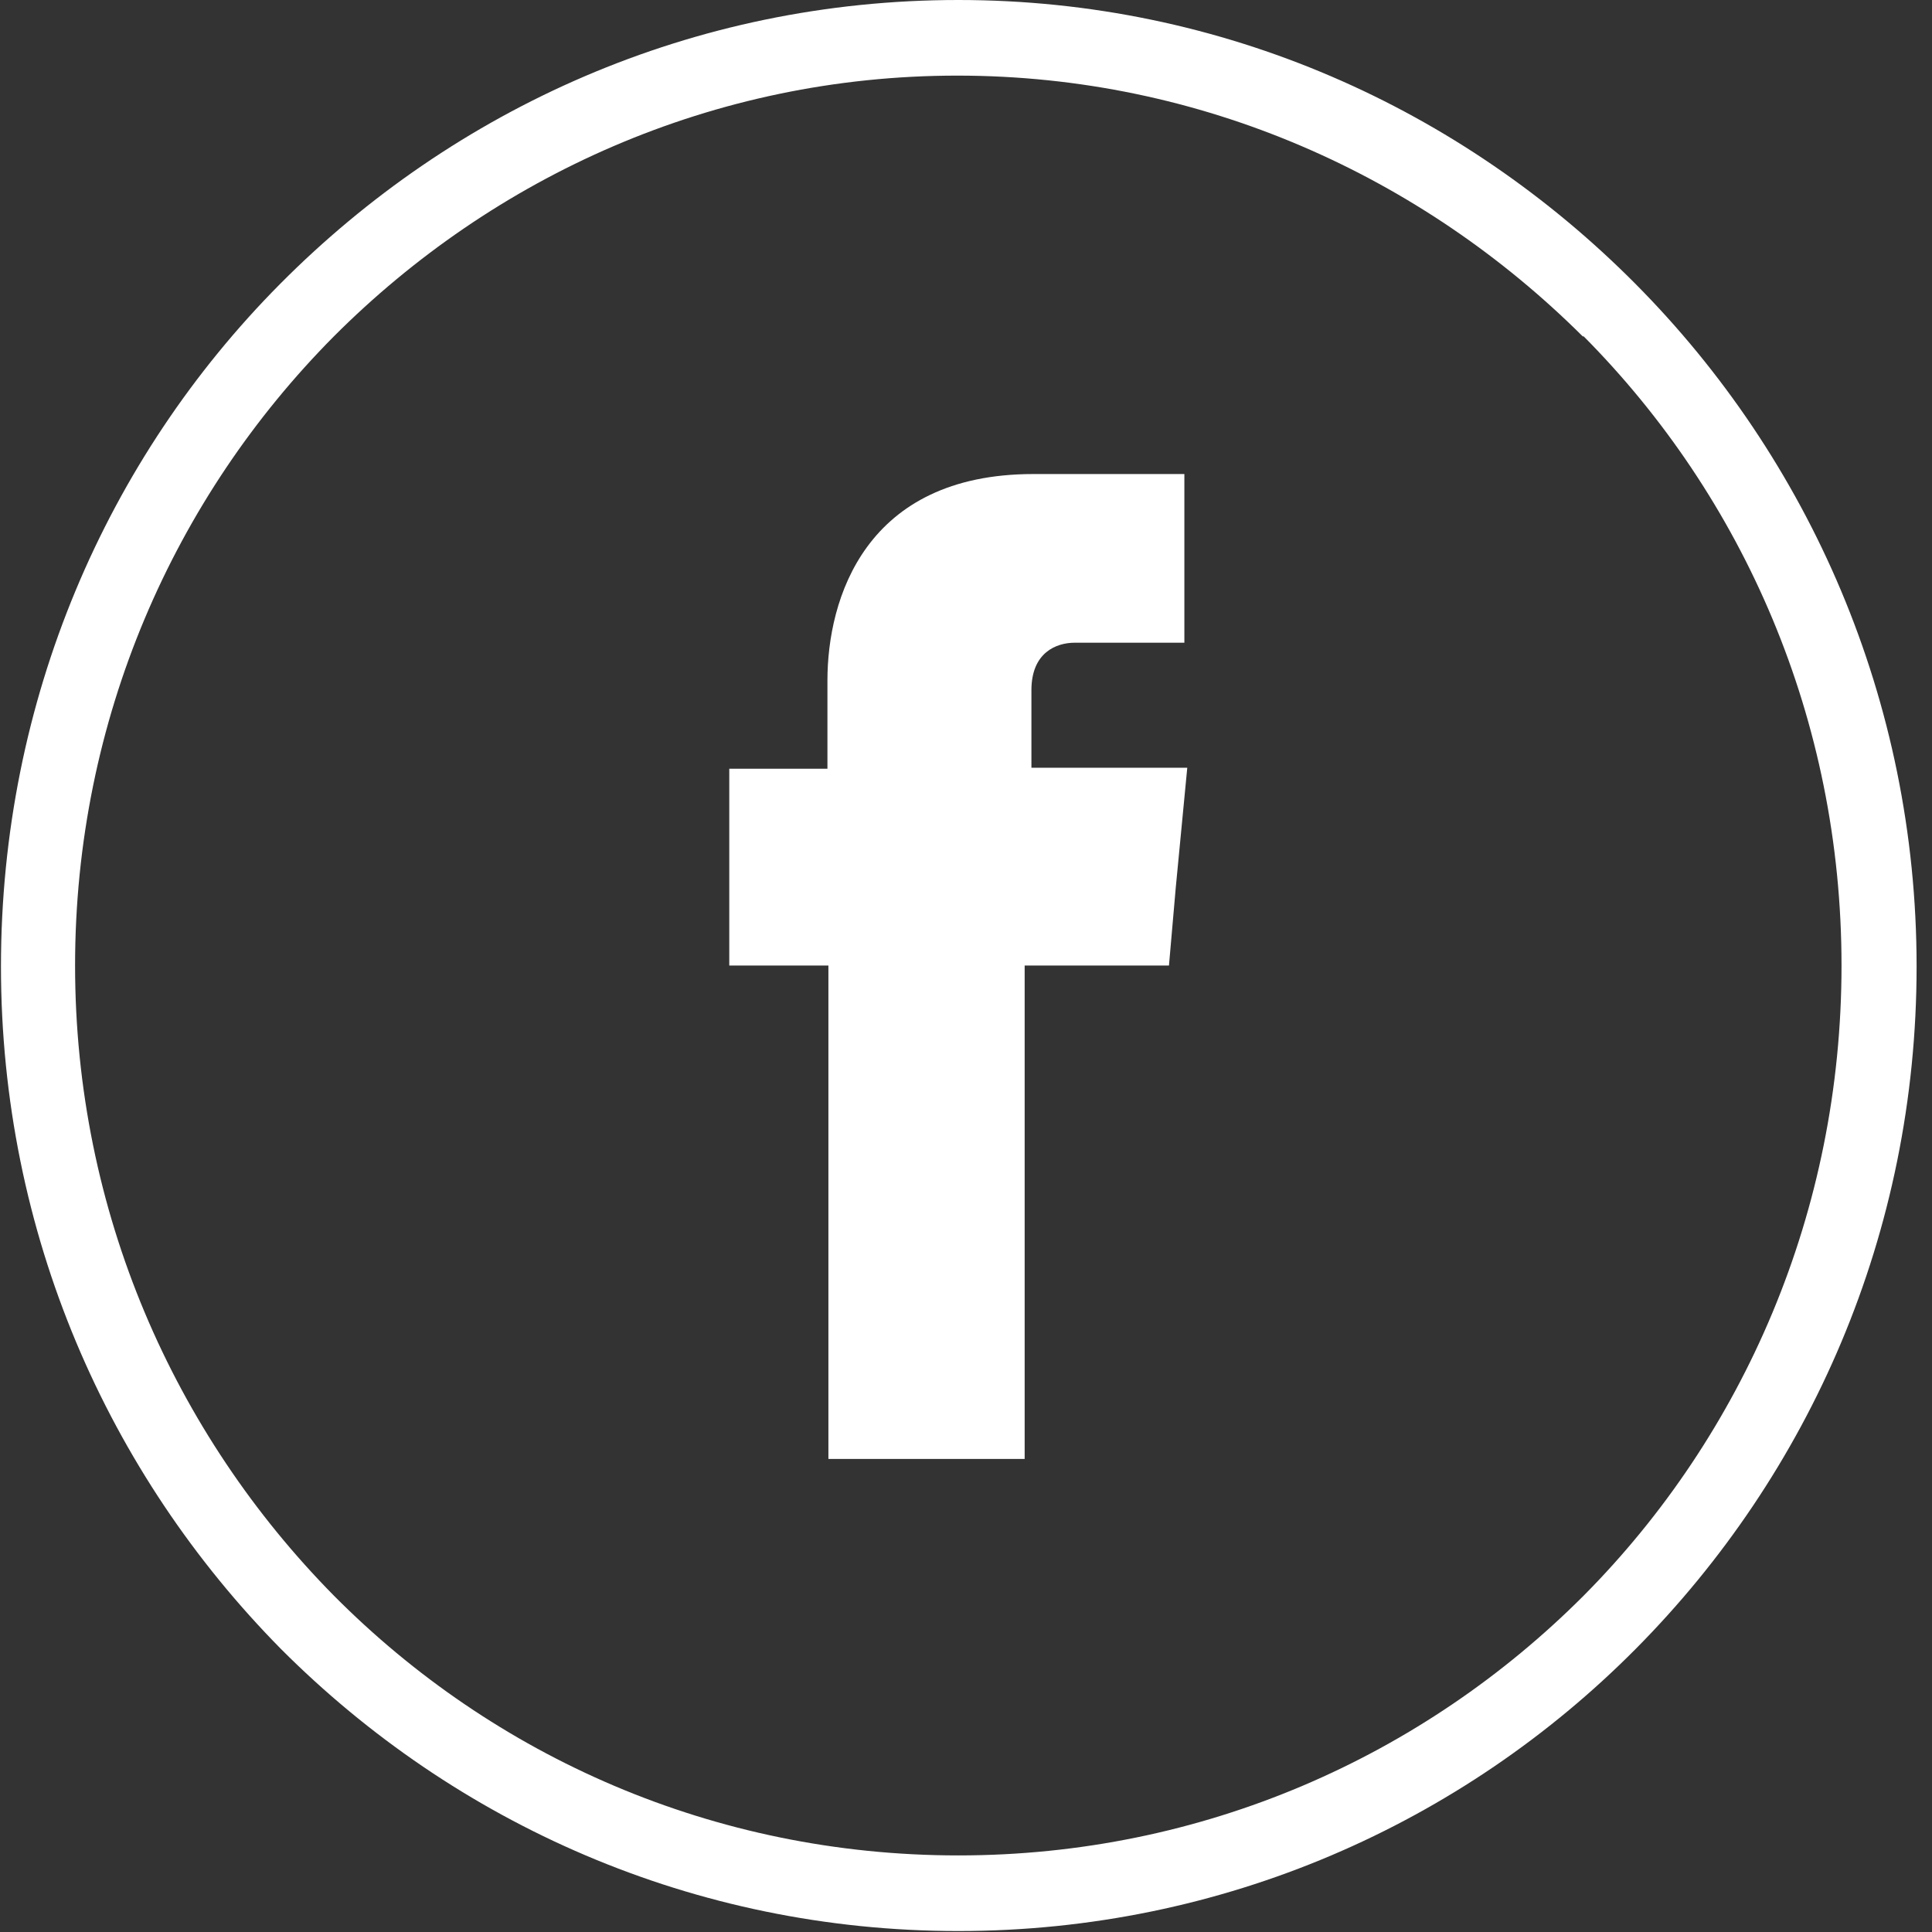
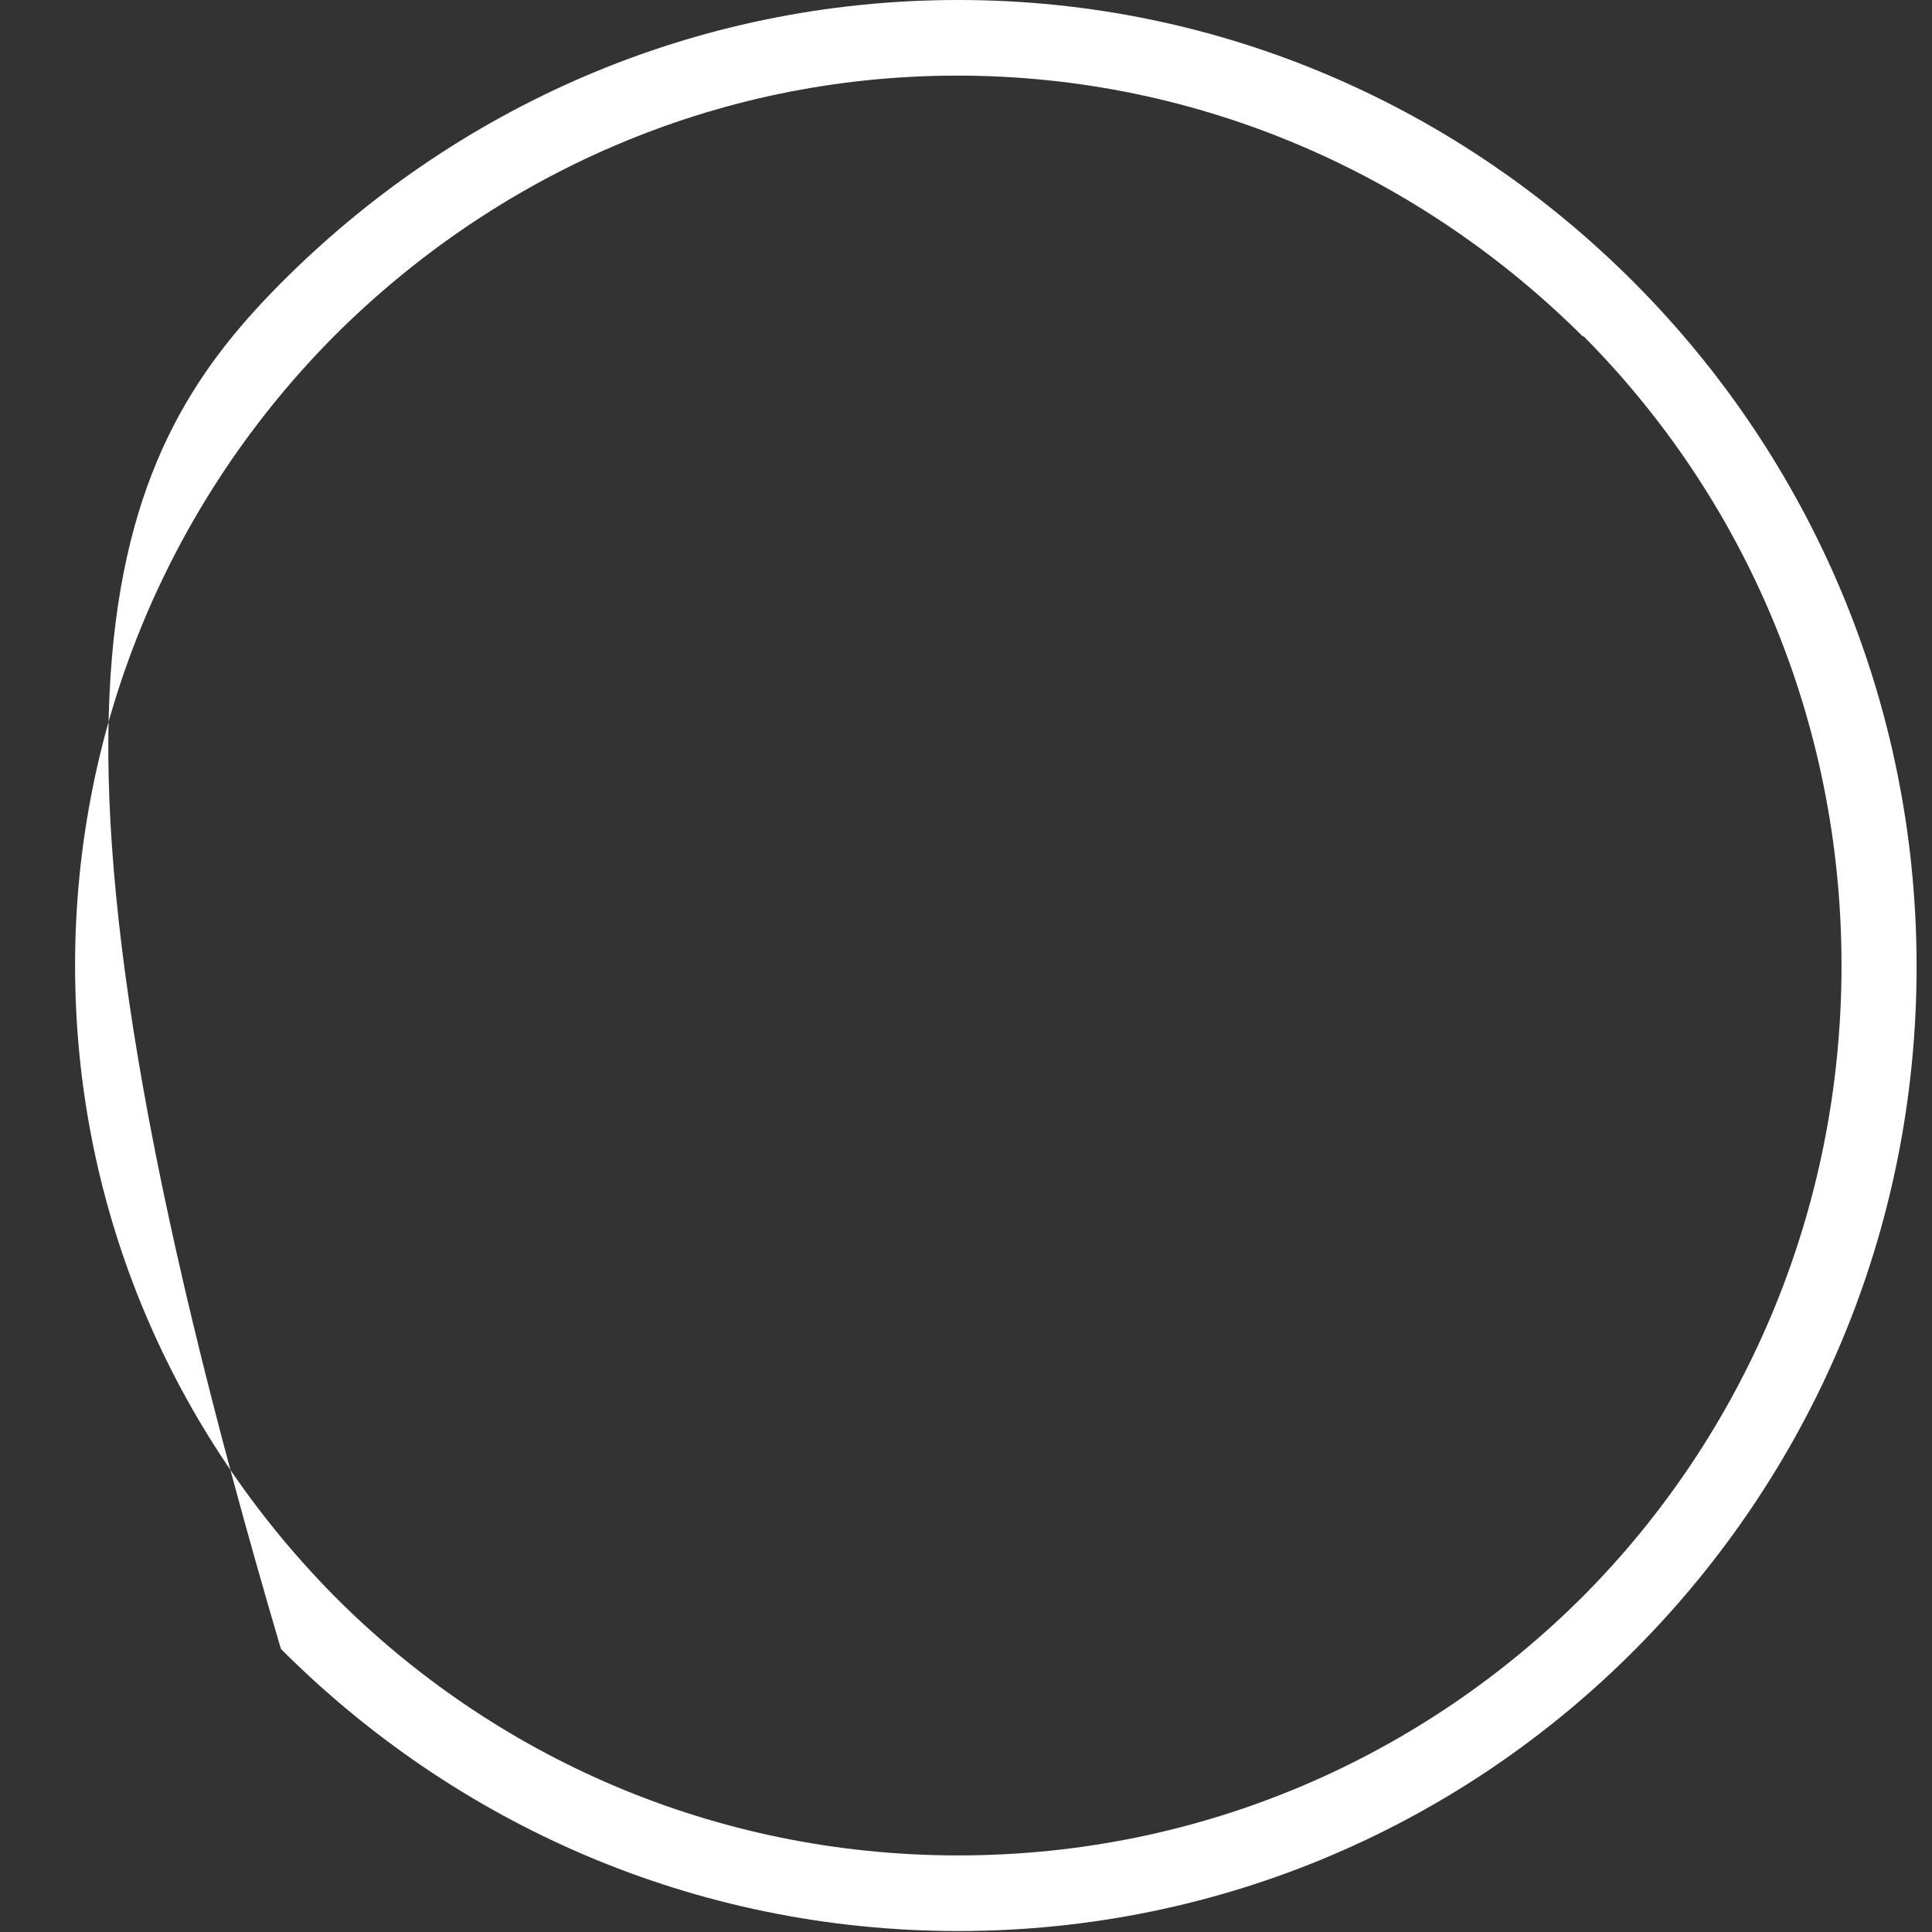
<svg xmlns="http://www.w3.org/2000/svg" width="36" height="36" viewBox="0 0 36 36" fill="none">
  <rect x="0" y="0" width="36" height="36" fill="#333333" stroke="none" />
-   <path d="M17.857 0C22.787 0 27.233 2.023 30.478 5.293C33.705 8.544 35.713 13.042 35.713 18.009C35.713 22.976 33.723 27.456 30.478 30.726C27.251 33.977 22.787 35.982 17.857 35.982C12.926 35.982 8.48 33.977 5.235 30.726C2.008 27.456 0.018 22.976 0.018 18.009C0.018 13.042 1.99 8.544 5.217 5.293C8.462 2.023 12.908 0 17.857 0ZM29.492 6.268C26.498 3.288 22.392 1.409 17.838 1.409C13.285 1.409 9.197 3.288 6.221 6.268C3.245 9.266 1.399 13.403 1.399 17.991C1.399 22.579 3.245 26.715 6.221 29.732C9.197 32.731 13.303 34.573 17.857 34.573C22.41 34.573 26.516 32.731 29.51 29.732C32.486 26.734 34.314 22.579 34.314 17.991C34.314 13.403 32.486 9.266 29.51 6.268H29.492Z" fill="white" />
-   <path fill-rule="evenodd" clip-rule="evenodd" d="M19.219 14.324V12.861C19.219 12.156 19.685 11.976 20.026 11.976H22.069V8.833H19.255C16.117 8.833 15.418 11.163 15.418 12.68V14.324H13.589V17.991H15.436V27.185H19.093V17.991H21.782L21.908 16.546L22.123 14.306H19.219V14.324Z" fill="white" />
+   <path d="M17.857 0C22.787 0 27.233 2.023 30.478 5.293C33.705 8.544 35.713 13.042 35.713 18.009C35.713 22.976 33.723 27.456 30.478 30.726C27.251 33.977 22.787 35.982 17.857 35.982C12.926 35.982 8.48 33.977 5.235 30.726C0.018 13.042 1.99 8.544 5.217 5.293C8.462 2.023 12.908 0 17.857 0ZM29.492 6.268C26.498 3.288 22.392 1.409 17.838 1.409C13.285 1.409 9.197 3.288 6.221 6.268C3.245 9.266 1.399 13.403 1.399 17.991C1.399 22.579 3.245 26.715 6.221 29.732C9.197 32.731 13.303 34.573 17.857 34.573C22.41 34.573 26.516 32.731 29.51 29.732C32.486 26.734 34.314 22.579 34.314 17.991C34.314 13.403 32.486 9.266 29.51 6.268H29.492Z" fill="white" />
</svg>